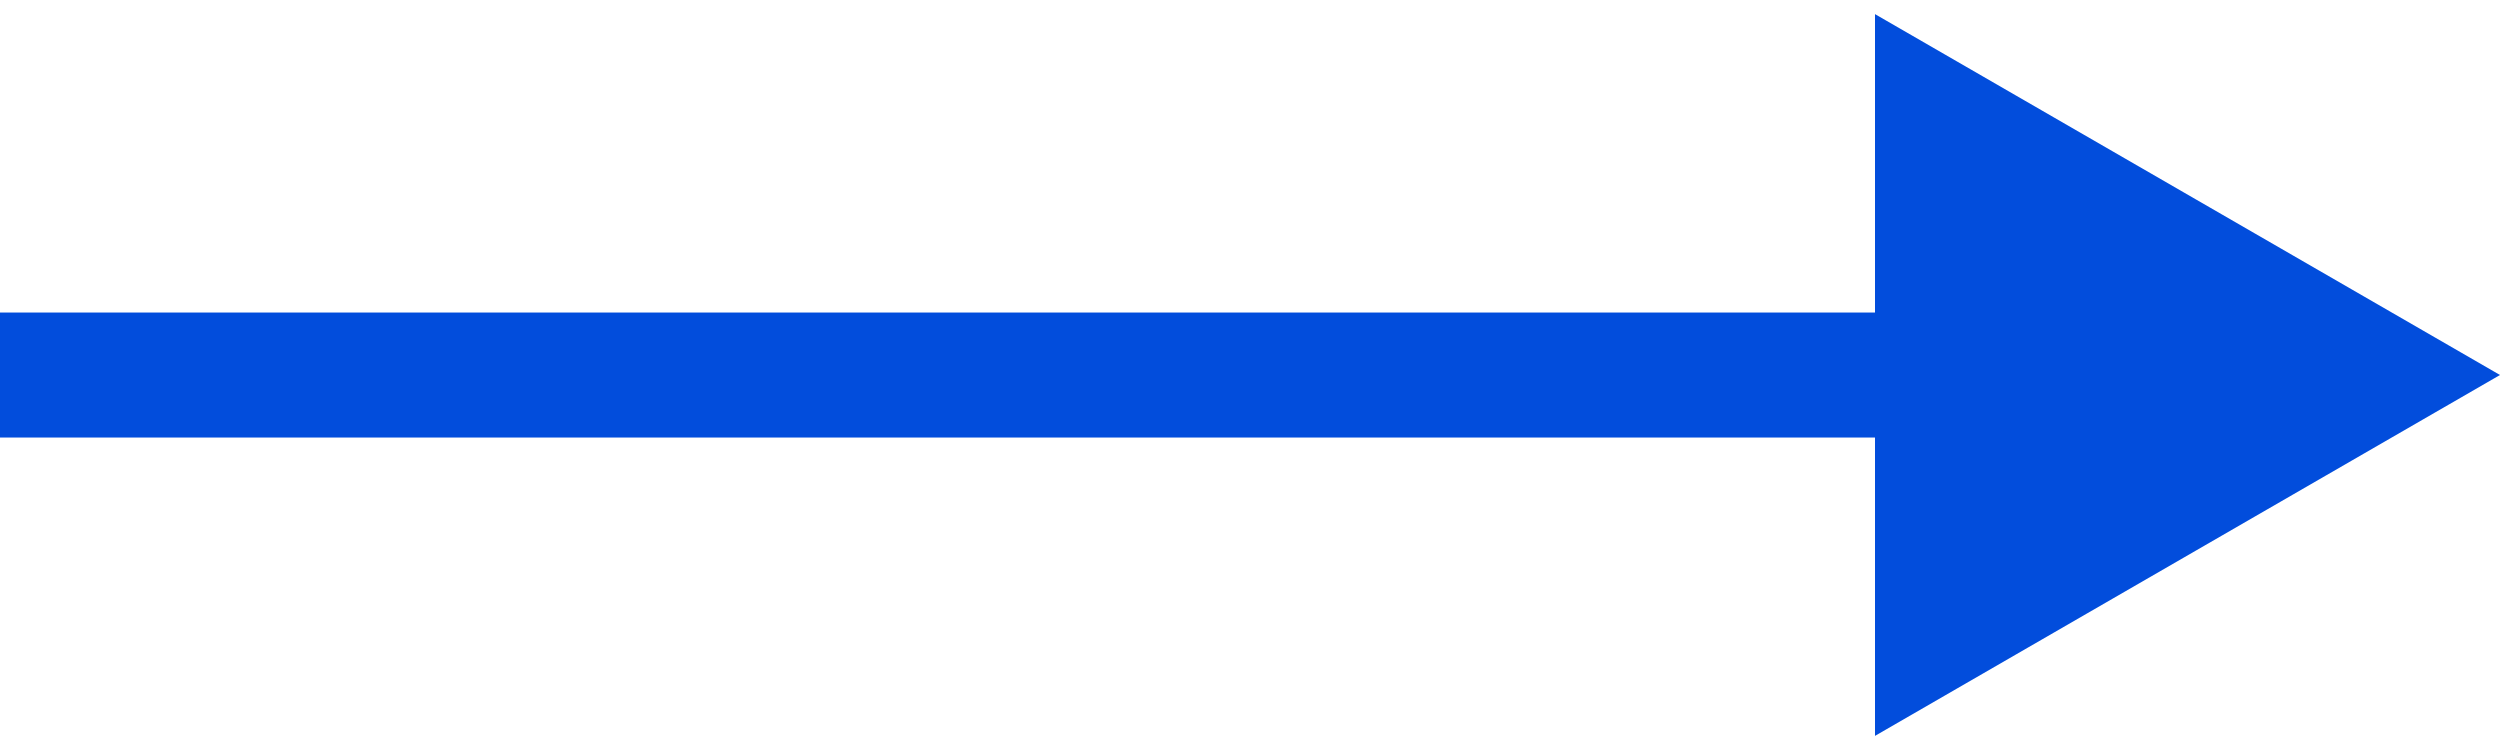
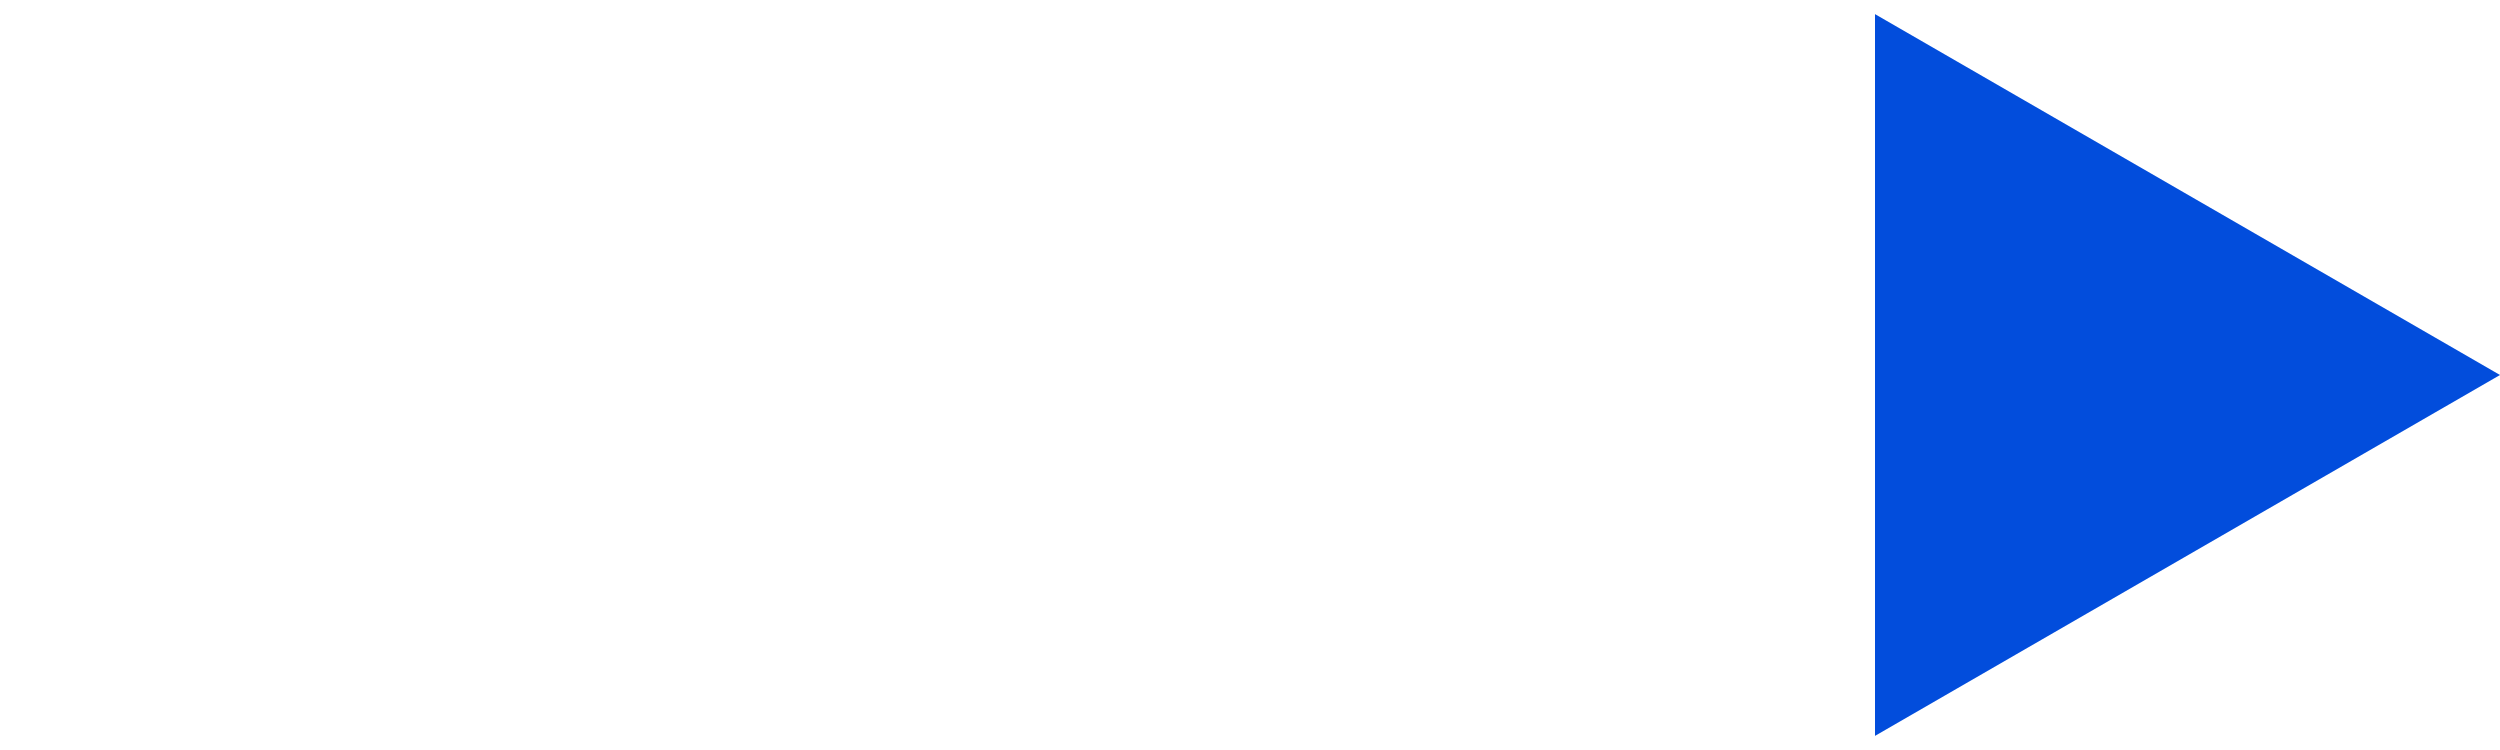
<svg xmlns="http://www.w3.org/2000/svg" width="20" height="6" viewBox="0 0 20 6" fill="none">
-   <path d="M20 3L15 0.113V5.887L20 3ZM0 3.5H15.5V2.5H0V3.5Z" fill="#024DDC" />
+   <path d="M20 3L15 0.113V5.887L20 3ZM0 3.5H15.5H0V3.5Z" fill="#024DDC" />
</svg>